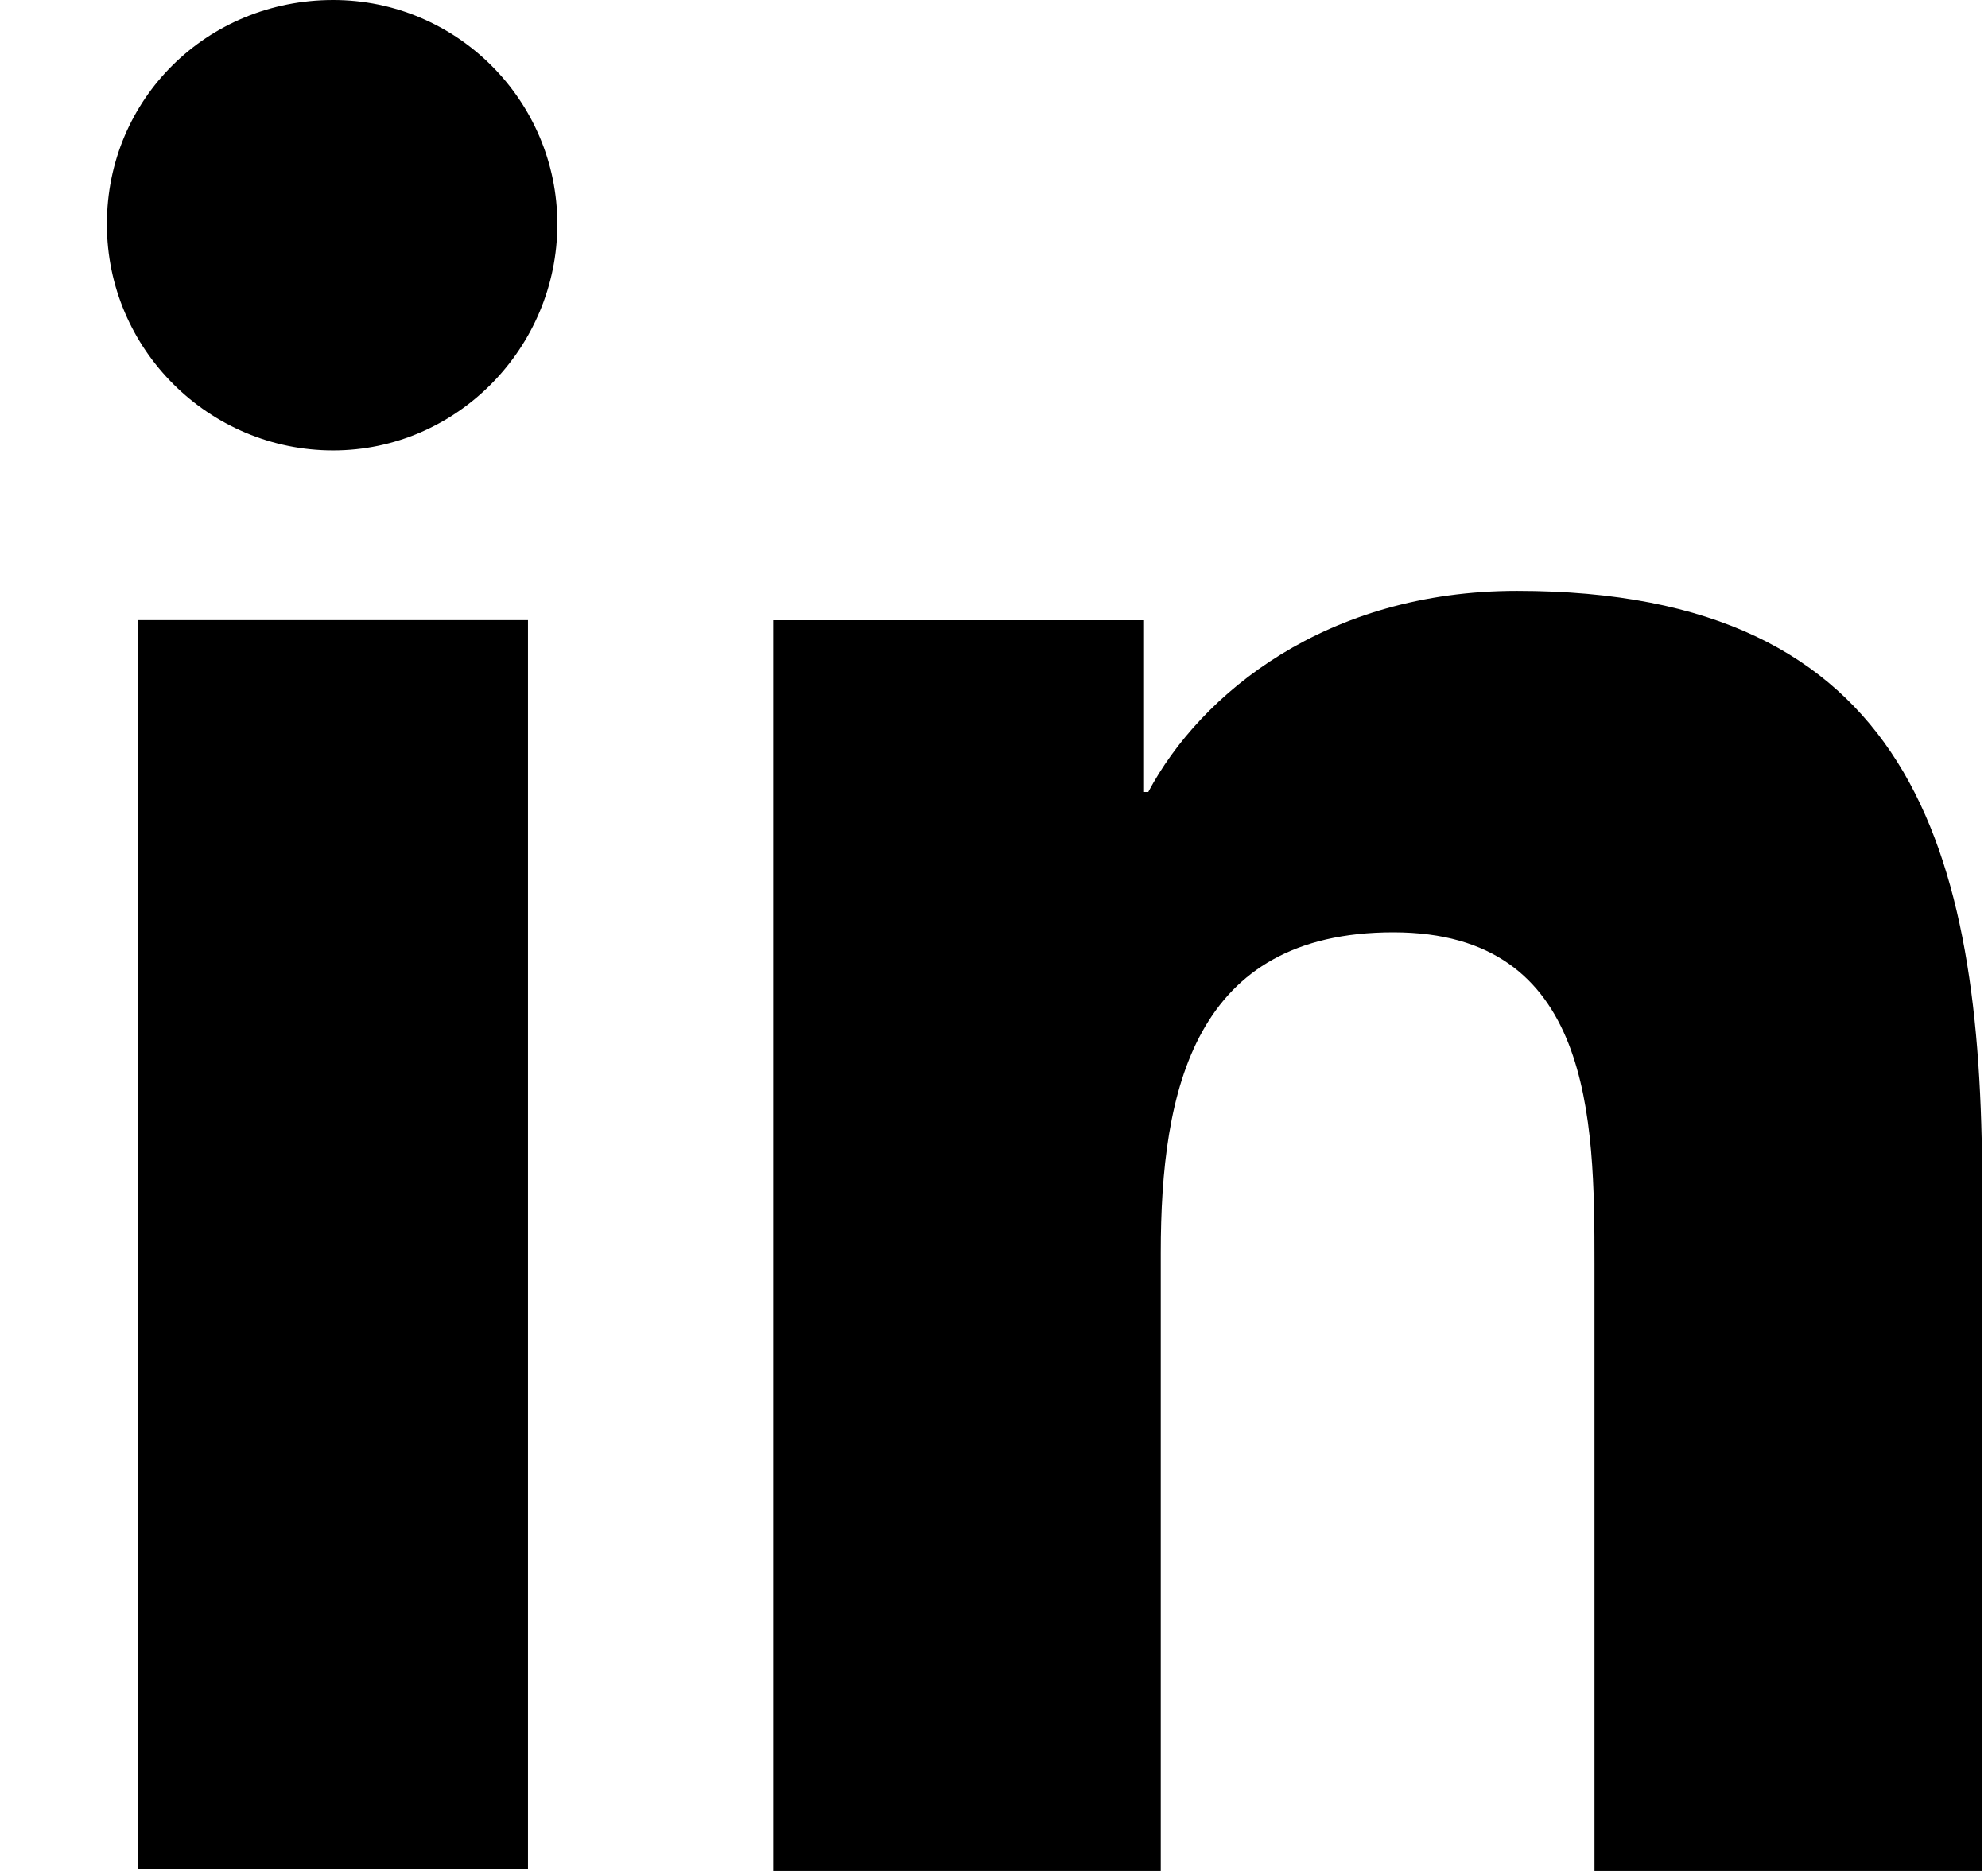
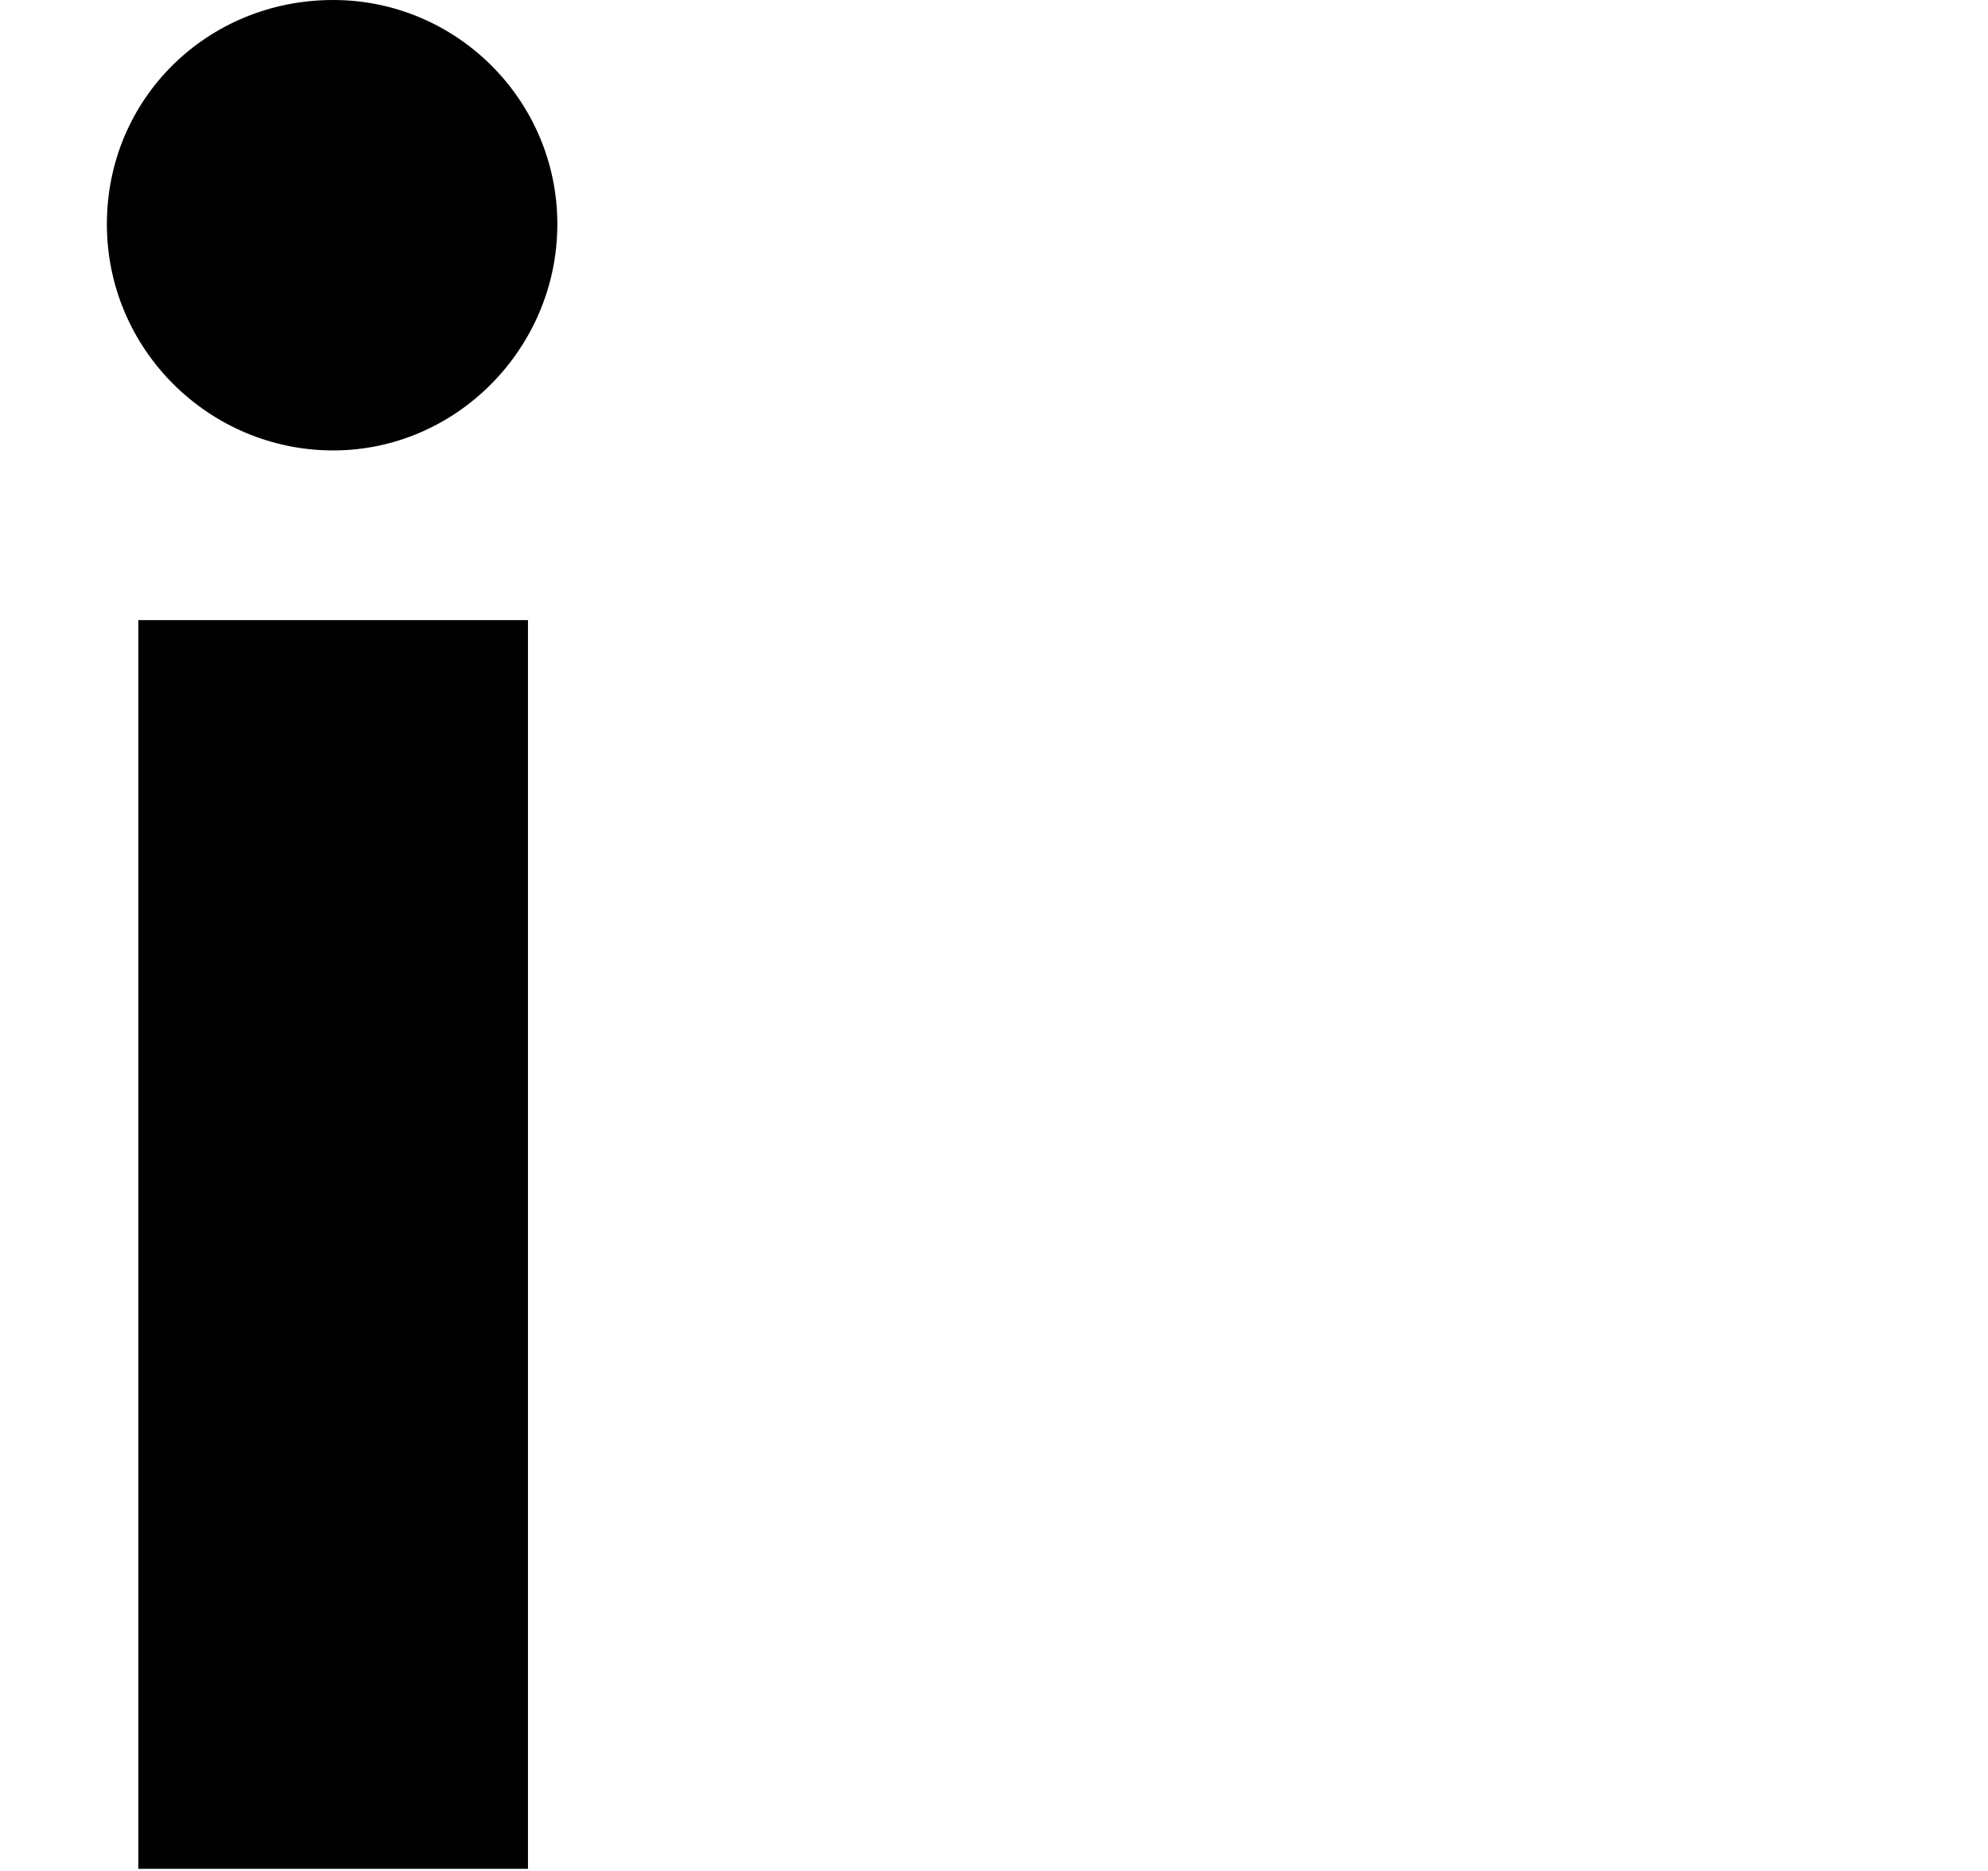
<svg xmlns="http://www.w3.org/2000/svg" width="17" height="16" viewBox="0 0 17 16" fill="none">
  <path d="M1.183 5.303H4.515V15.982H1.183V5.303ZM2.849 0C3.906 0 4.766 0.86 4.766 1.917C4.766 2.974 3.906 3.852 2.849 3.852C1.792 3.852 0.914 2.992 0.914 1.917C0.914 0.842 1.774 0 2.849 0Z" fill="black" />
-   <path d="M6.594 5.304H9.783V6.773H9.819C10.267 5.931 11.342 5.053 12.972 5.053C16.34 5.053 16.95 7.256 16.95 10.141V16H13.635V10.804C13.635 9.568 13.617 7.973 11.915 7.973C10.213 7.973 9.926 9.317 9.926 10.714V16H6.612V5.304H6.594Z" fill="black" />
</svg>